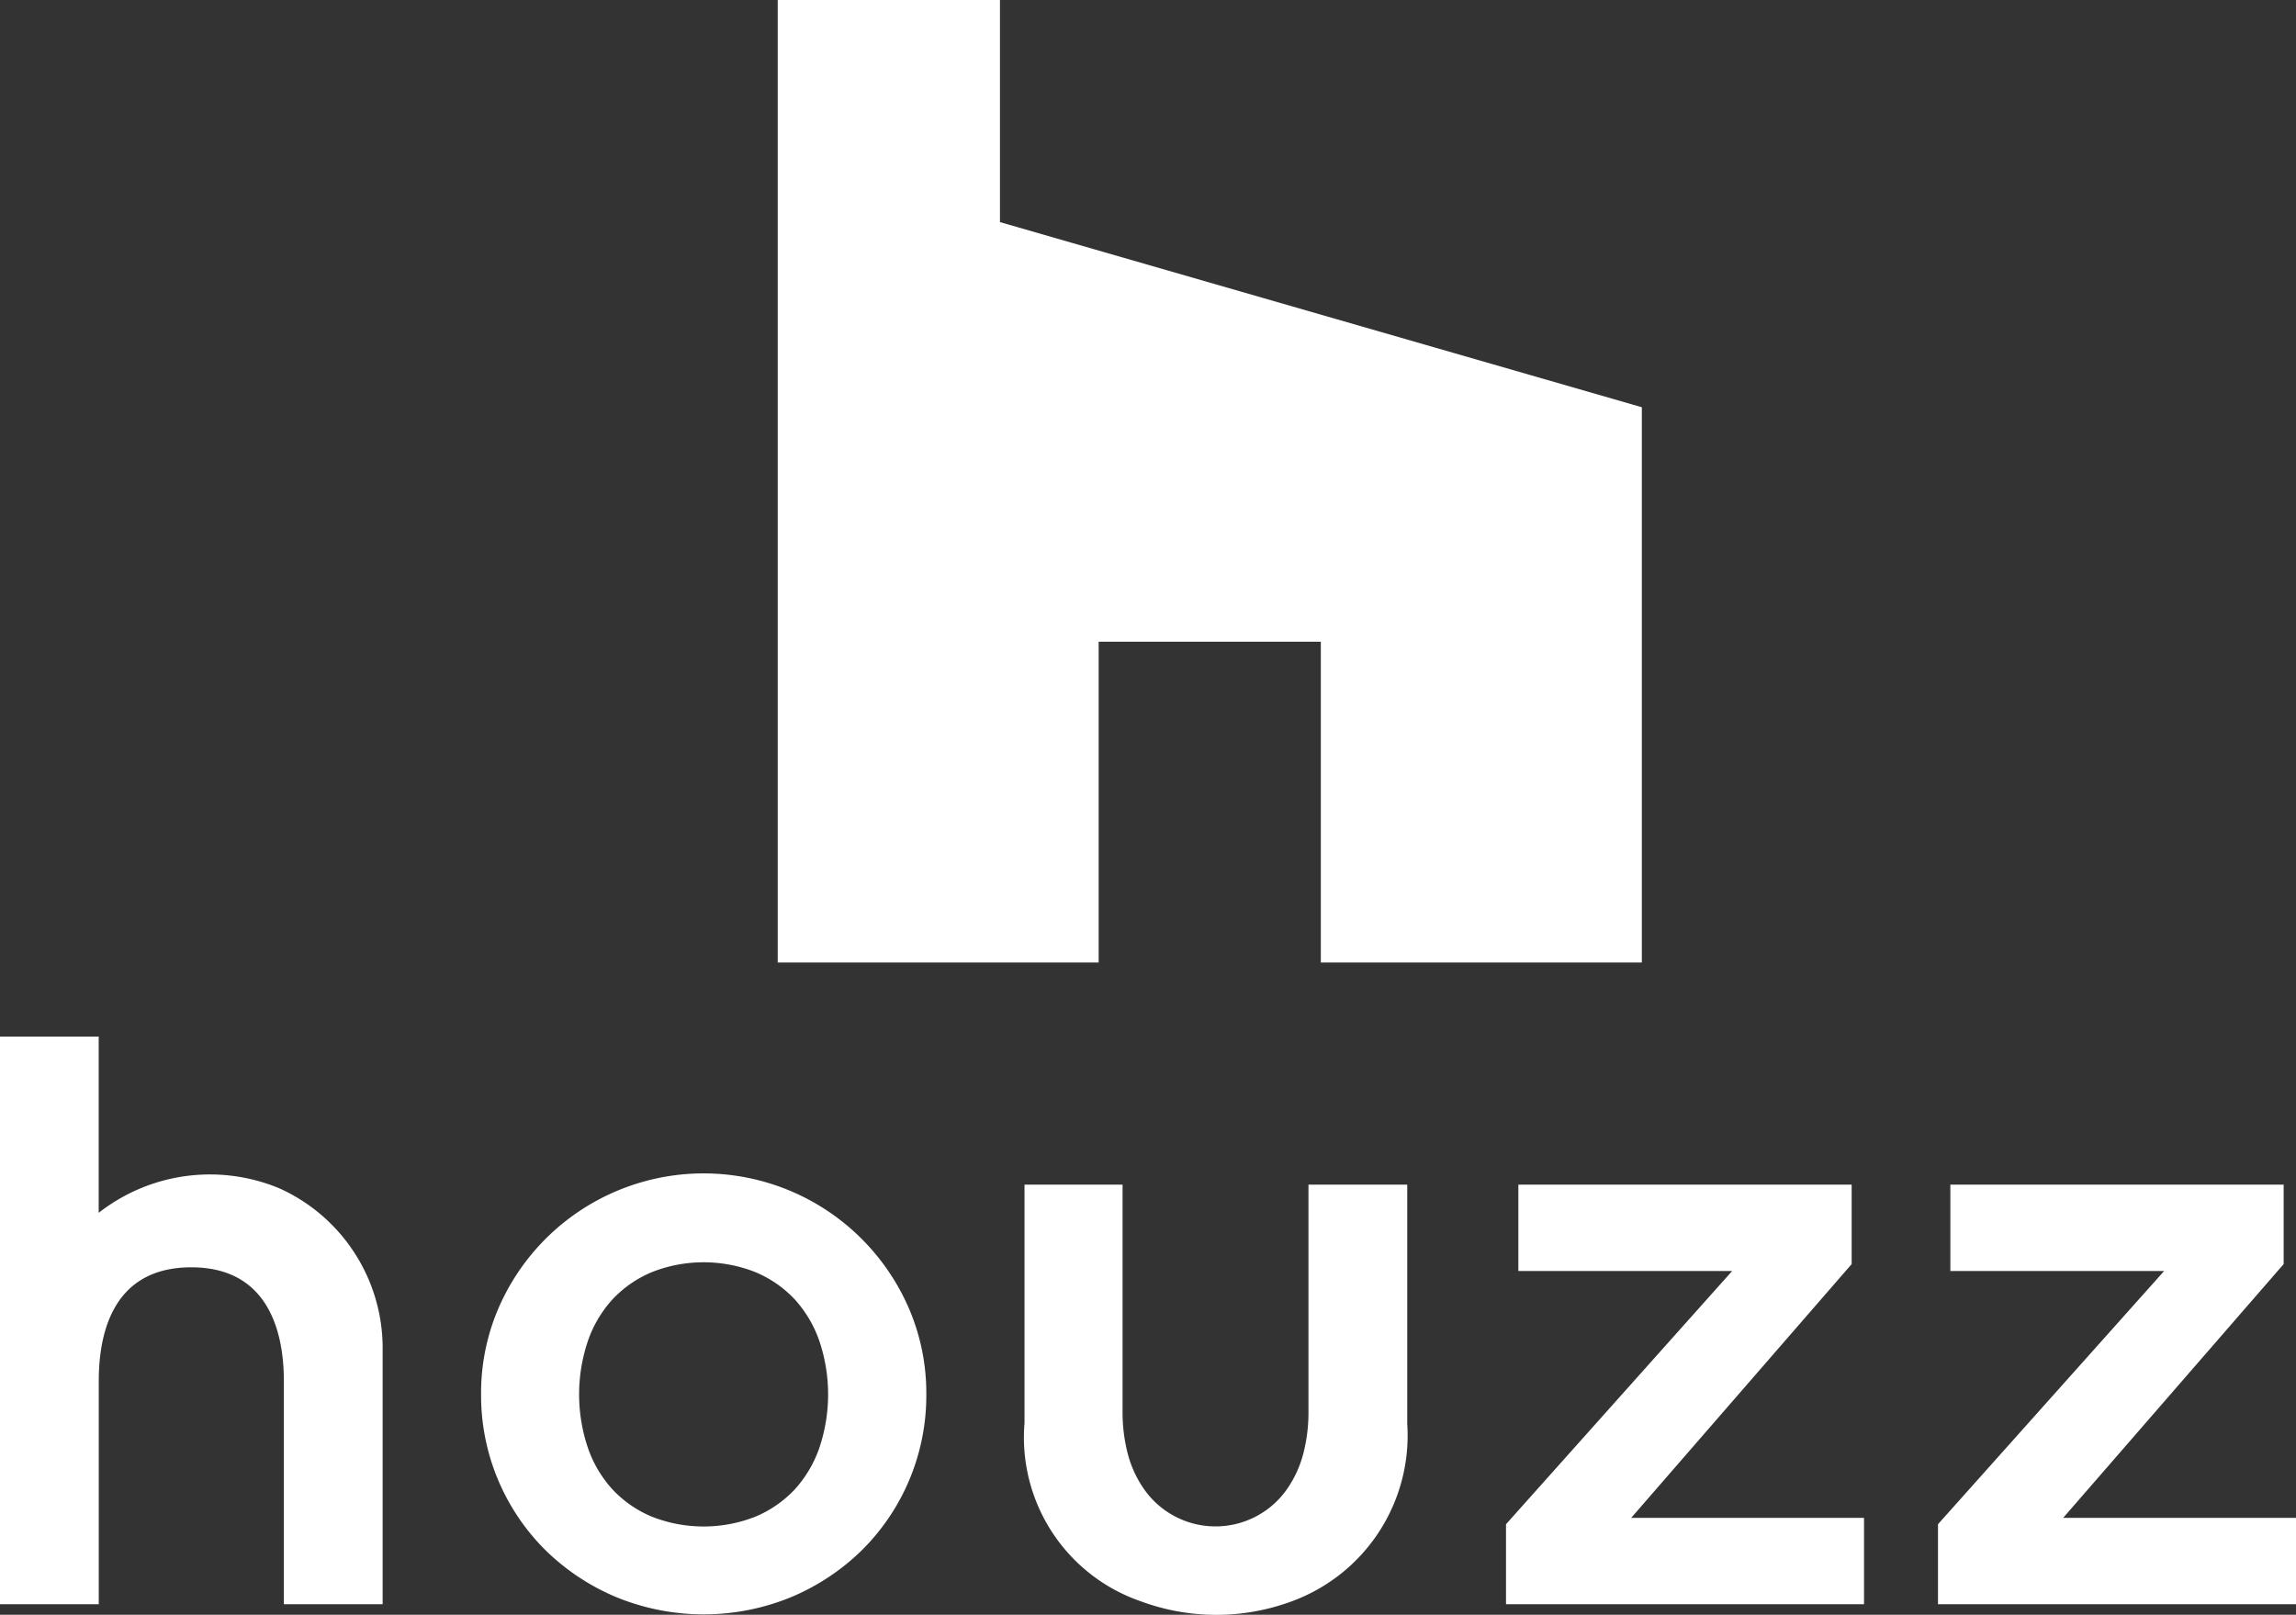
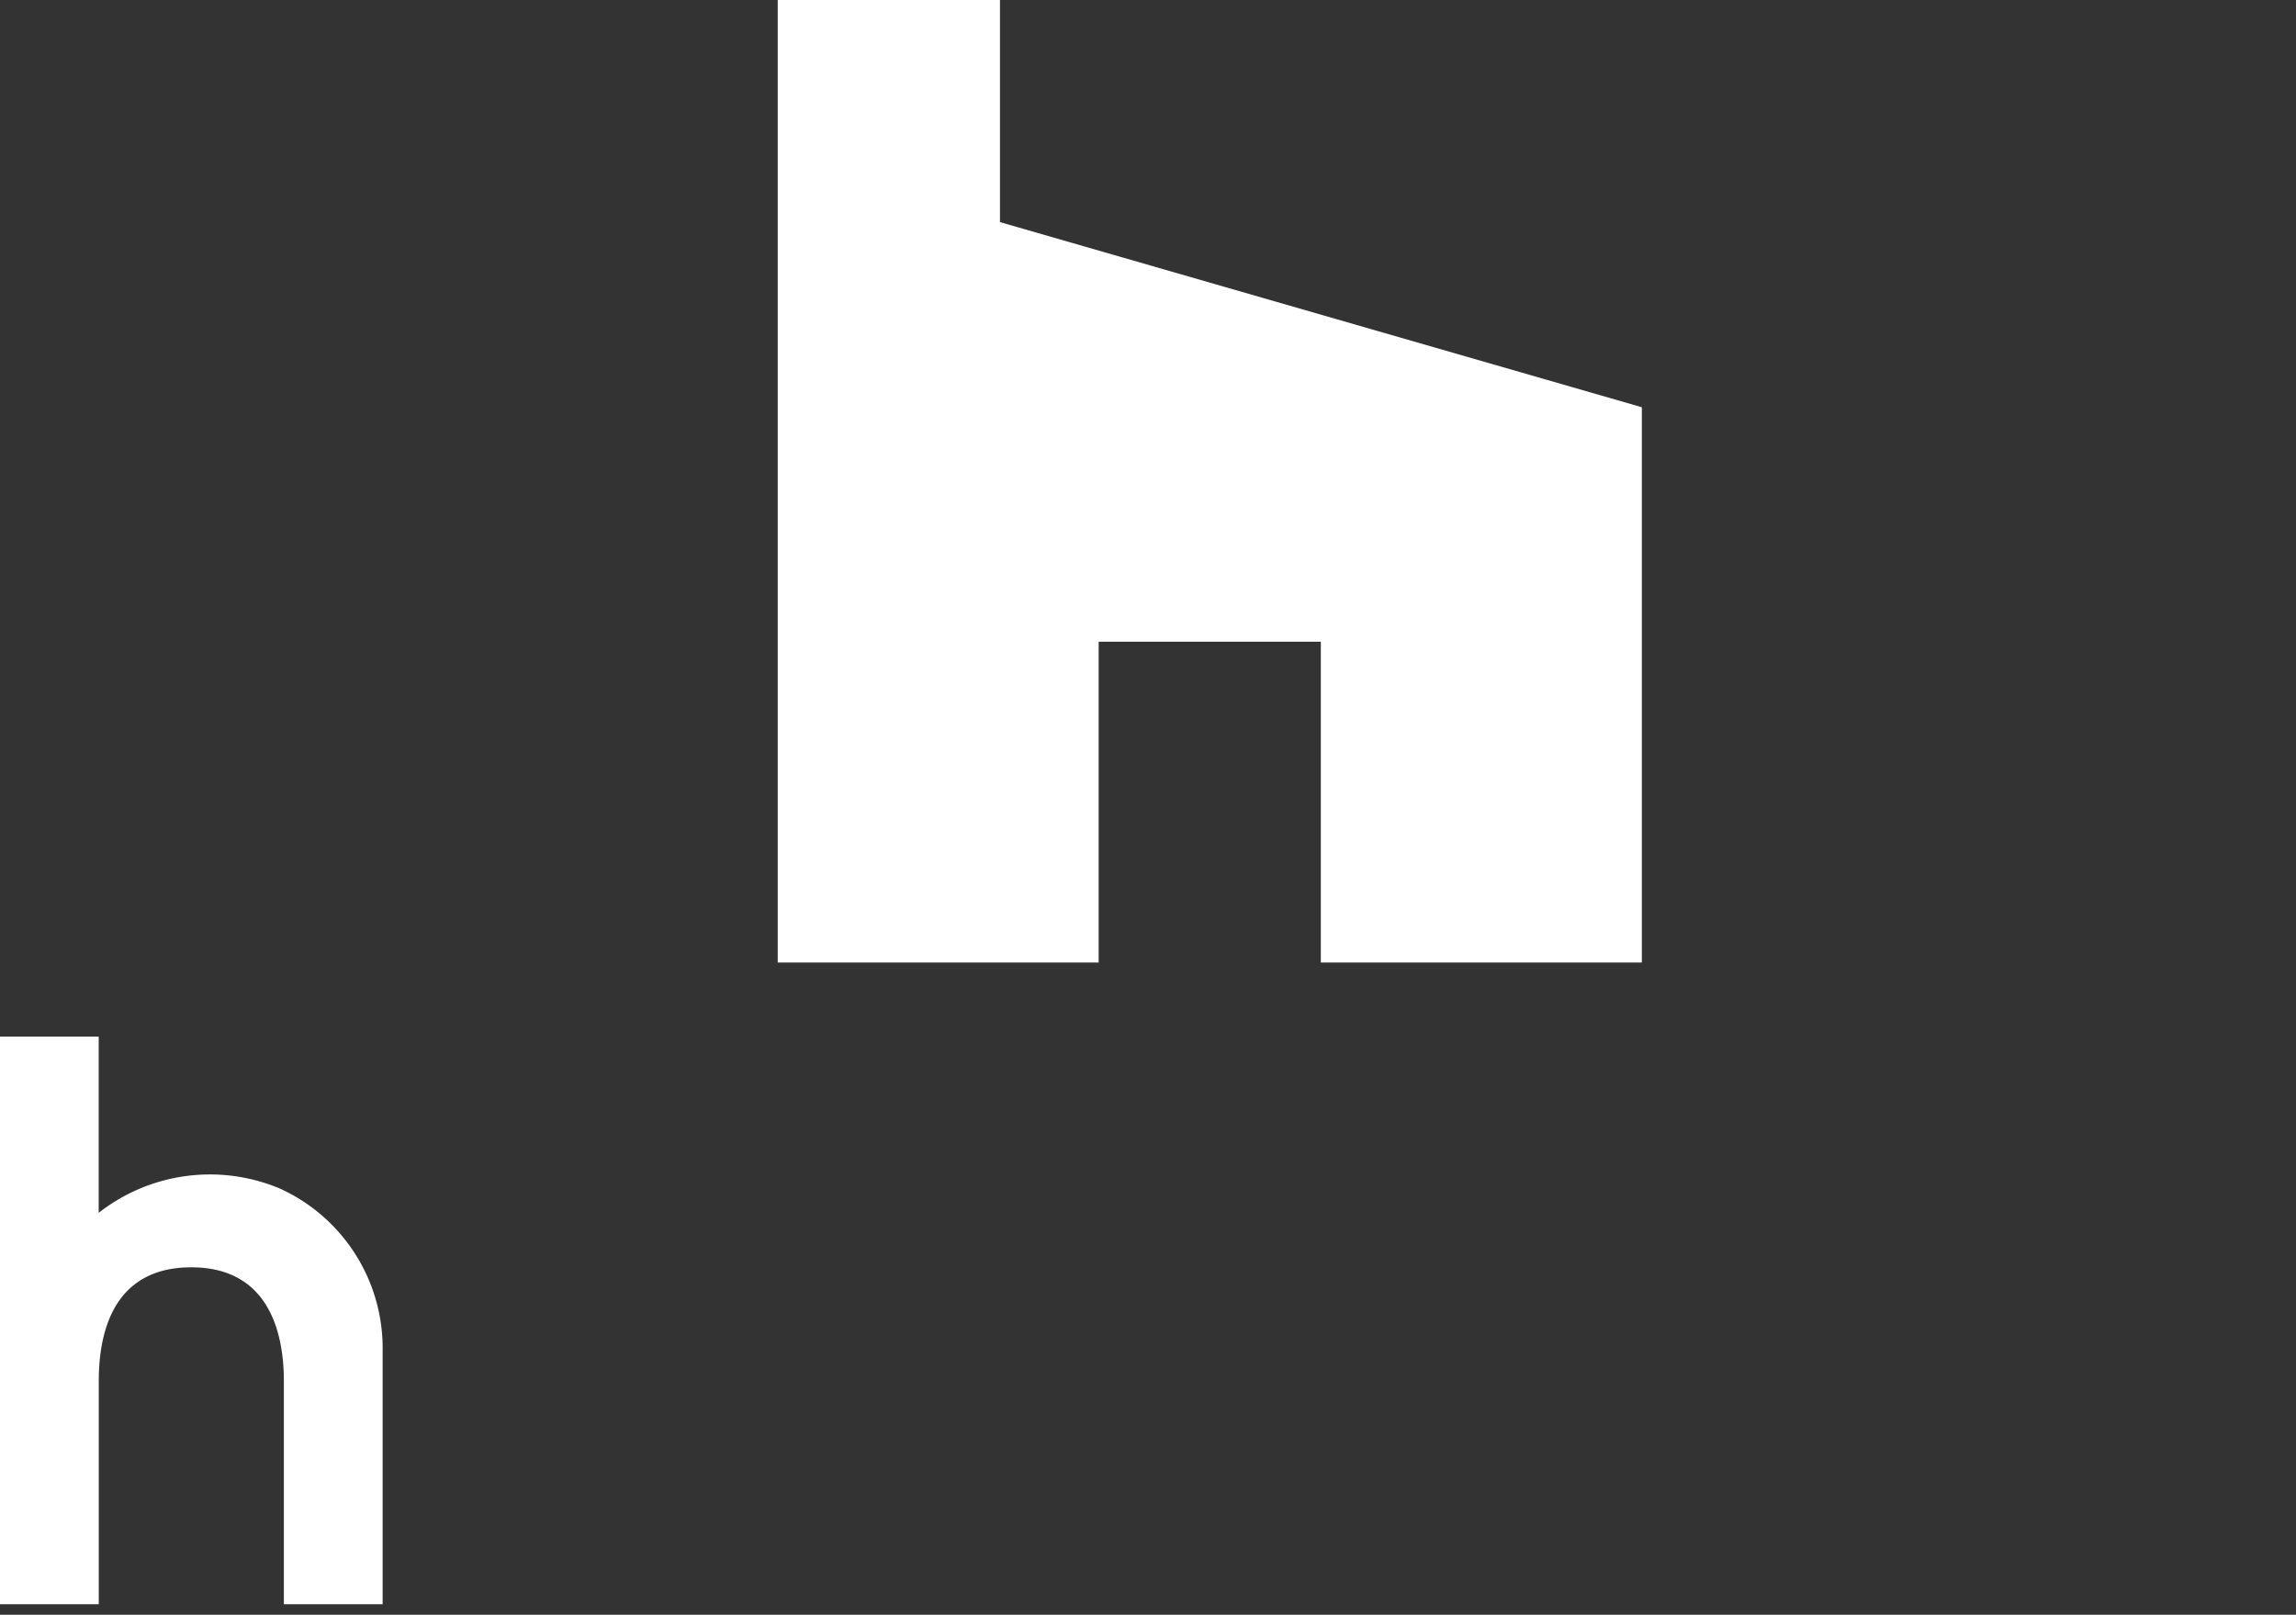
<svg xmlns="http://www.w3.org/2000/svg" width="28.43" height="20" viewBox="0 0 28.43 20">
  <rect x="0" y="0" width="28.43" height="20" fill="#333333" stroke="none" />
  <g id="グループ_225" data-name="グループ 225" transform="translate(-1003 -7)">
    <g id="グループ_102" data-name="グループ 102" transform="translate(977 -19)">
      <g id="グループ_100" data-name="グループ 100" transform="translate(26 38.839)">
-         <path id="パス_280" data-name="パス 280" d="M69.683,121.969a2.767,2.767,0,0,0-4.5.864,2.656,2.656,0,0,0-.213,1.062,2.7,2.7,0,0,0,.8,1.932,2.79,2.79,0,0,0,.874.579,2.851,2.851,0,0,0,2.165,0,2.793,2.793,0,0,0,.874-.579,2.7,2.7,0,0,0,.8-1.932,2.656,2.656,0,0,0-.214-1.062A2.783,2.783,0,0,0,69.683,121.969Zm-.526,2.592a1.485,1.485,0,0,1-.305.513,1.421,1.421,0,0,1-.482.334,1.75,1.75,0,0,1-1.289,0,1.415,1.415,0,0,1-.482-.334,1.474,1.474,0,0,1-.305-.513,2.069,2.069,0,0,1,0-1.332,1.477,1.477,0,0,1,.305-.513,1.418,1.418,0,0,1,.482-.334,1.744,1.744,0,0,1,1.289,0,1.42,1.42,0,0,1,.482.334,1.488,1.488,0,0,1,.305.513,2.071,2.071,0,0,1,0,1.332Z" transform="translate(-59.013 -119.463)" fill="#fff" />
        <path id="パス_281" data-name="パス 281" d="M29.467,111.883a2.234,2.234,0,0,0-2.245.3V110H26v7.031h1.223v-2.764c0-.526.135-1.409,1.146-1.409.929,0,1.146.759,1.146,1.409v2.764h1.223v-3.143A2.172,2.172,0,0,0,29.467,111.883Z" transform="translate(-26 -110)" fill="#fff" />
-         <path id="パス_282" data-name="パス 282" d="M148,126.28v.917h4.433v-1.07H149.55l2.73-3.143V122h-4.127v1.07H150.8l-2.8,3.136" transform="translate(-129.352 -120.166)" fill="#fff" />
-         <path id="パス_283" data-name="パス 283" d="M183,126.28v.917h4.433v-1.07H184.55l2.73-3.143V122h-4.127v1.07H185.8l-2.8,3.136" transform="translate(-159.003 -120.166)" fill="#fff" />
-         <path id="パス_284" data-name="パス 284" d="M112.516,122v2.839a2.049,2.049,0,0,1-.061.481,1.378,1.378,0,0,1-.2.444h0a1.079,1.079,0,0,1-1.78,0,1.368,1.368,0,0,1-.2-.444,2.056,2.056,0,0,1-.061-.481V122H109v2.954a2.146,2.146,0,0,0,1.441,2.207,2.688,2.688,0,0,0,1.868,0,2.188,2.188,0,0,0,1.43-2.2V122Z" transform="translate(-96.314 -120.166)" fill="#fff" />
      </g>
      <g id="グループ_101" data-name="グループ 101" transform="translate(35.63 26)">
        <path id="パス_285" data-name="パス 285" d="M92.974,33.948h2.751v3.974H99.7V31.044l-7.948-2.293V26H89V37.922h3.974Z" transform="translate(-89 -26)" fill="#fff" />
      </g>
    </g>
  </g>
</svg>